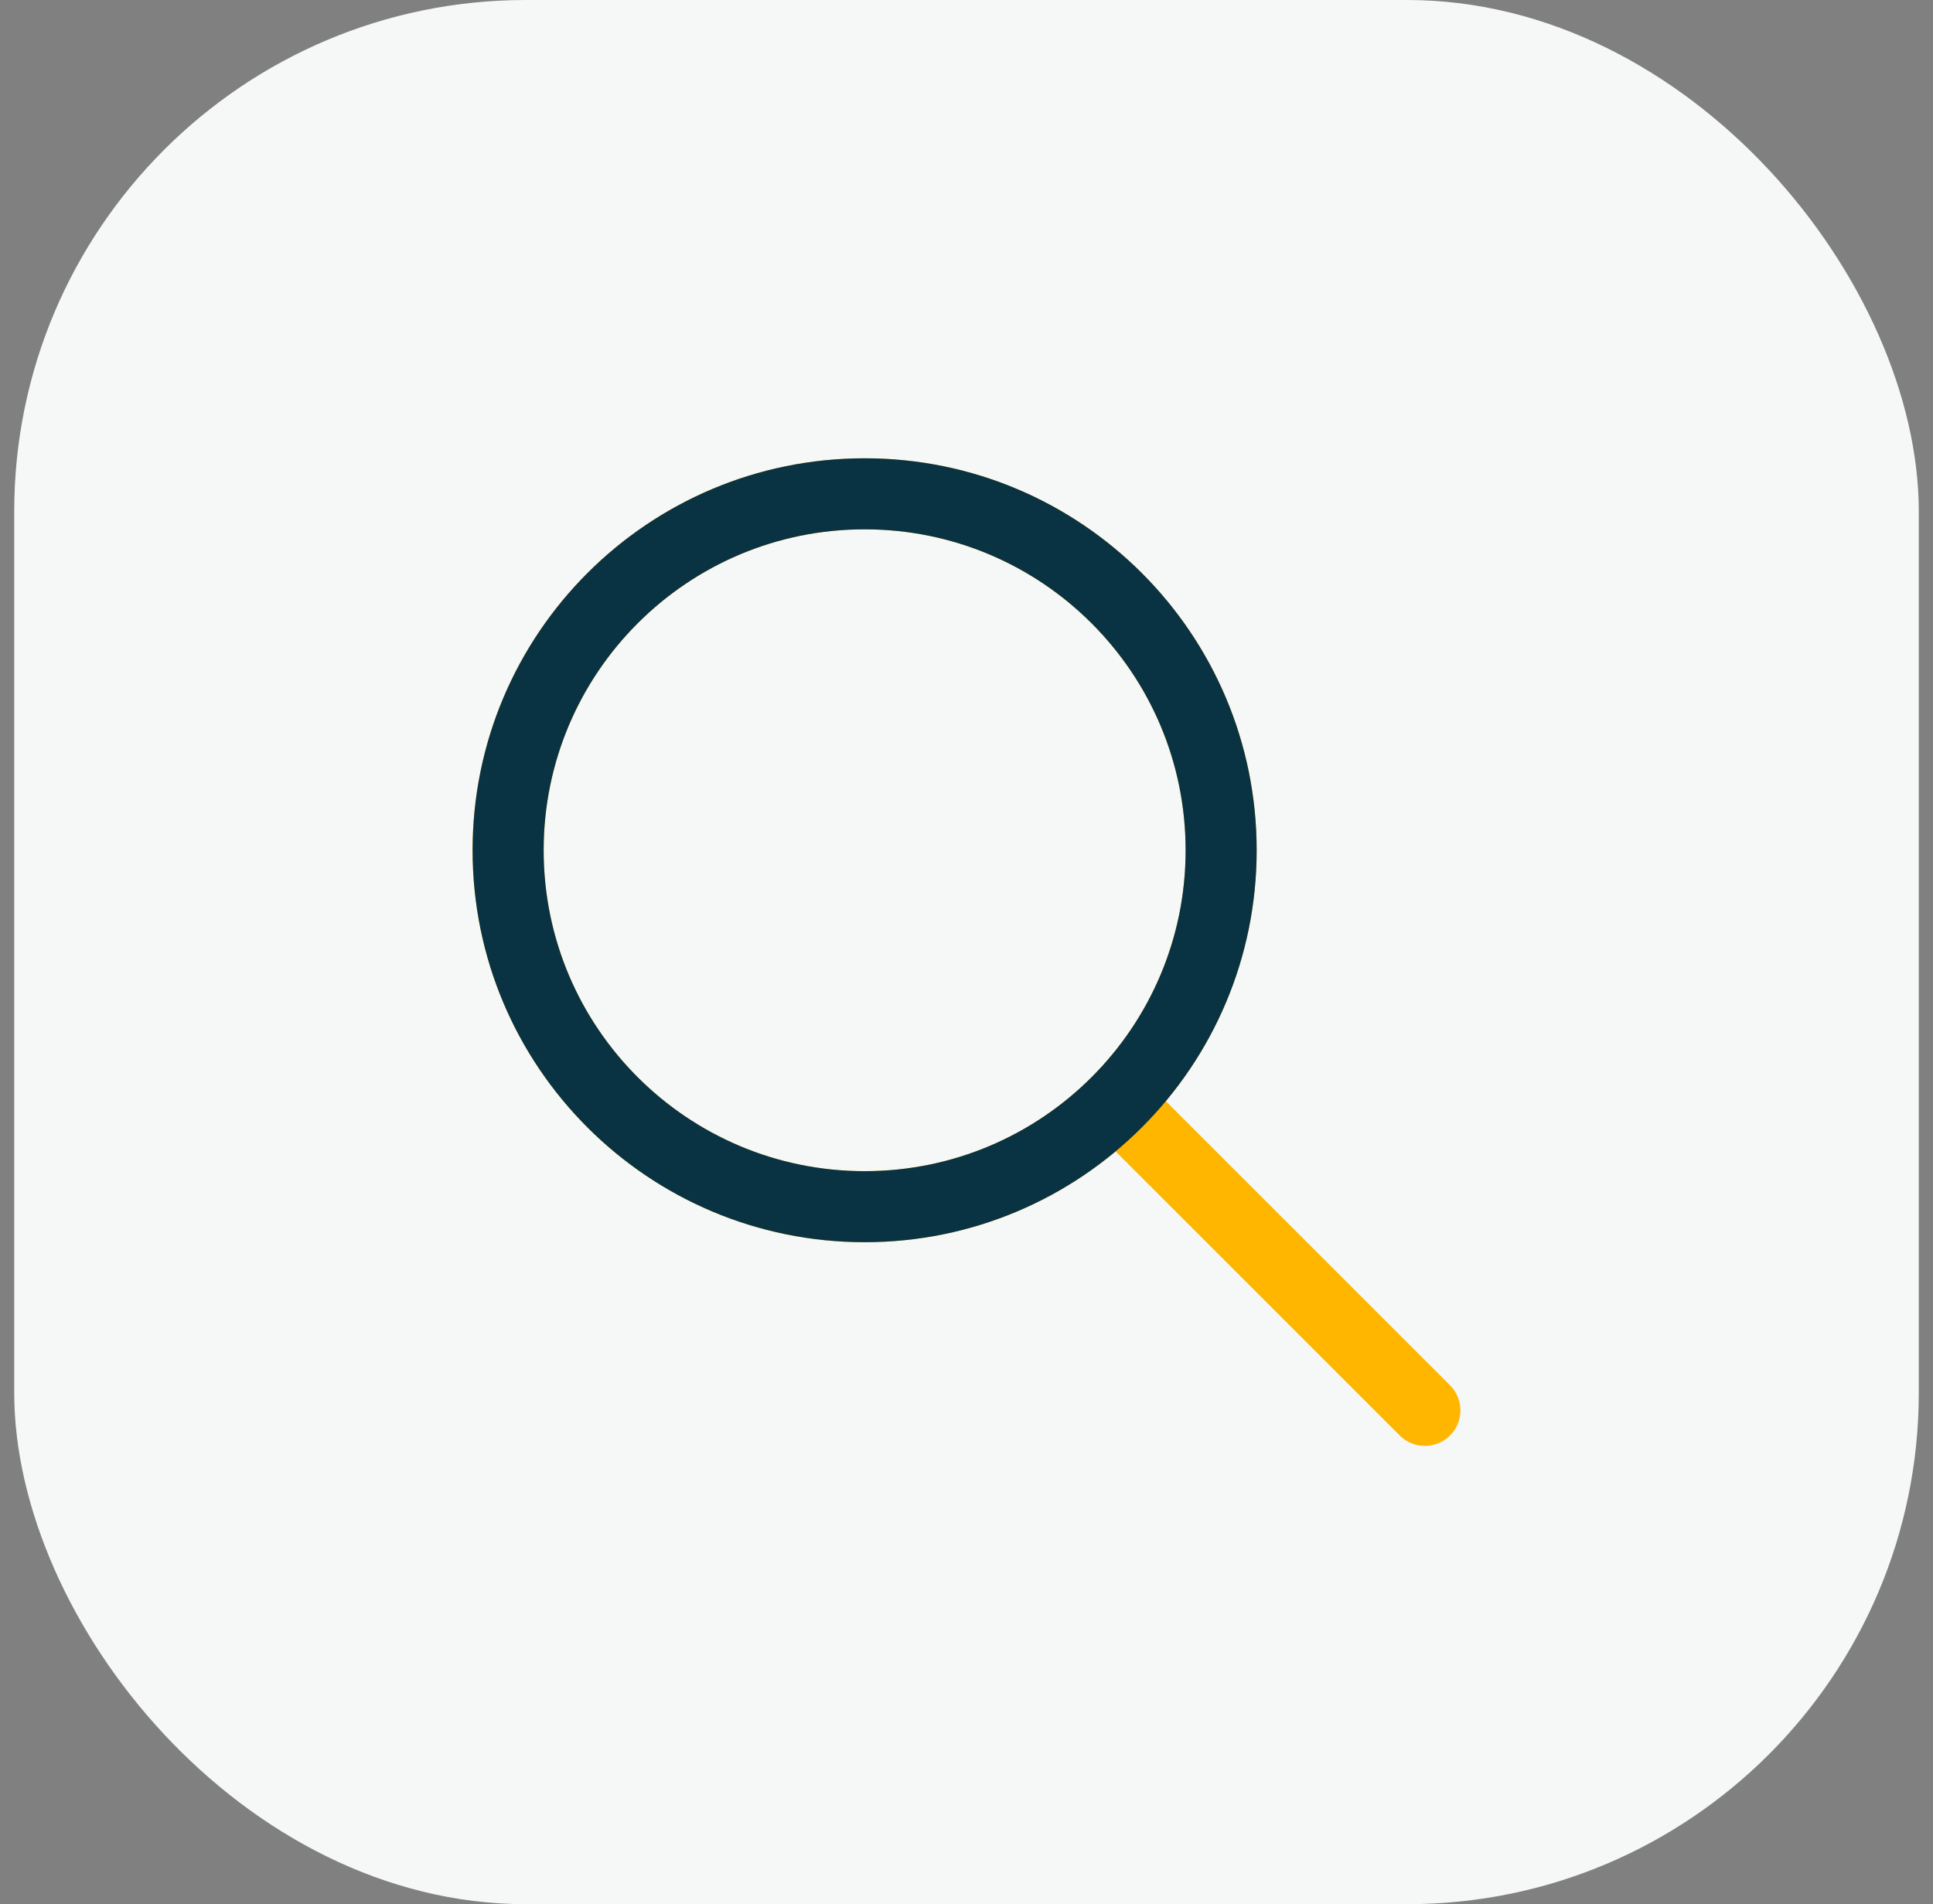
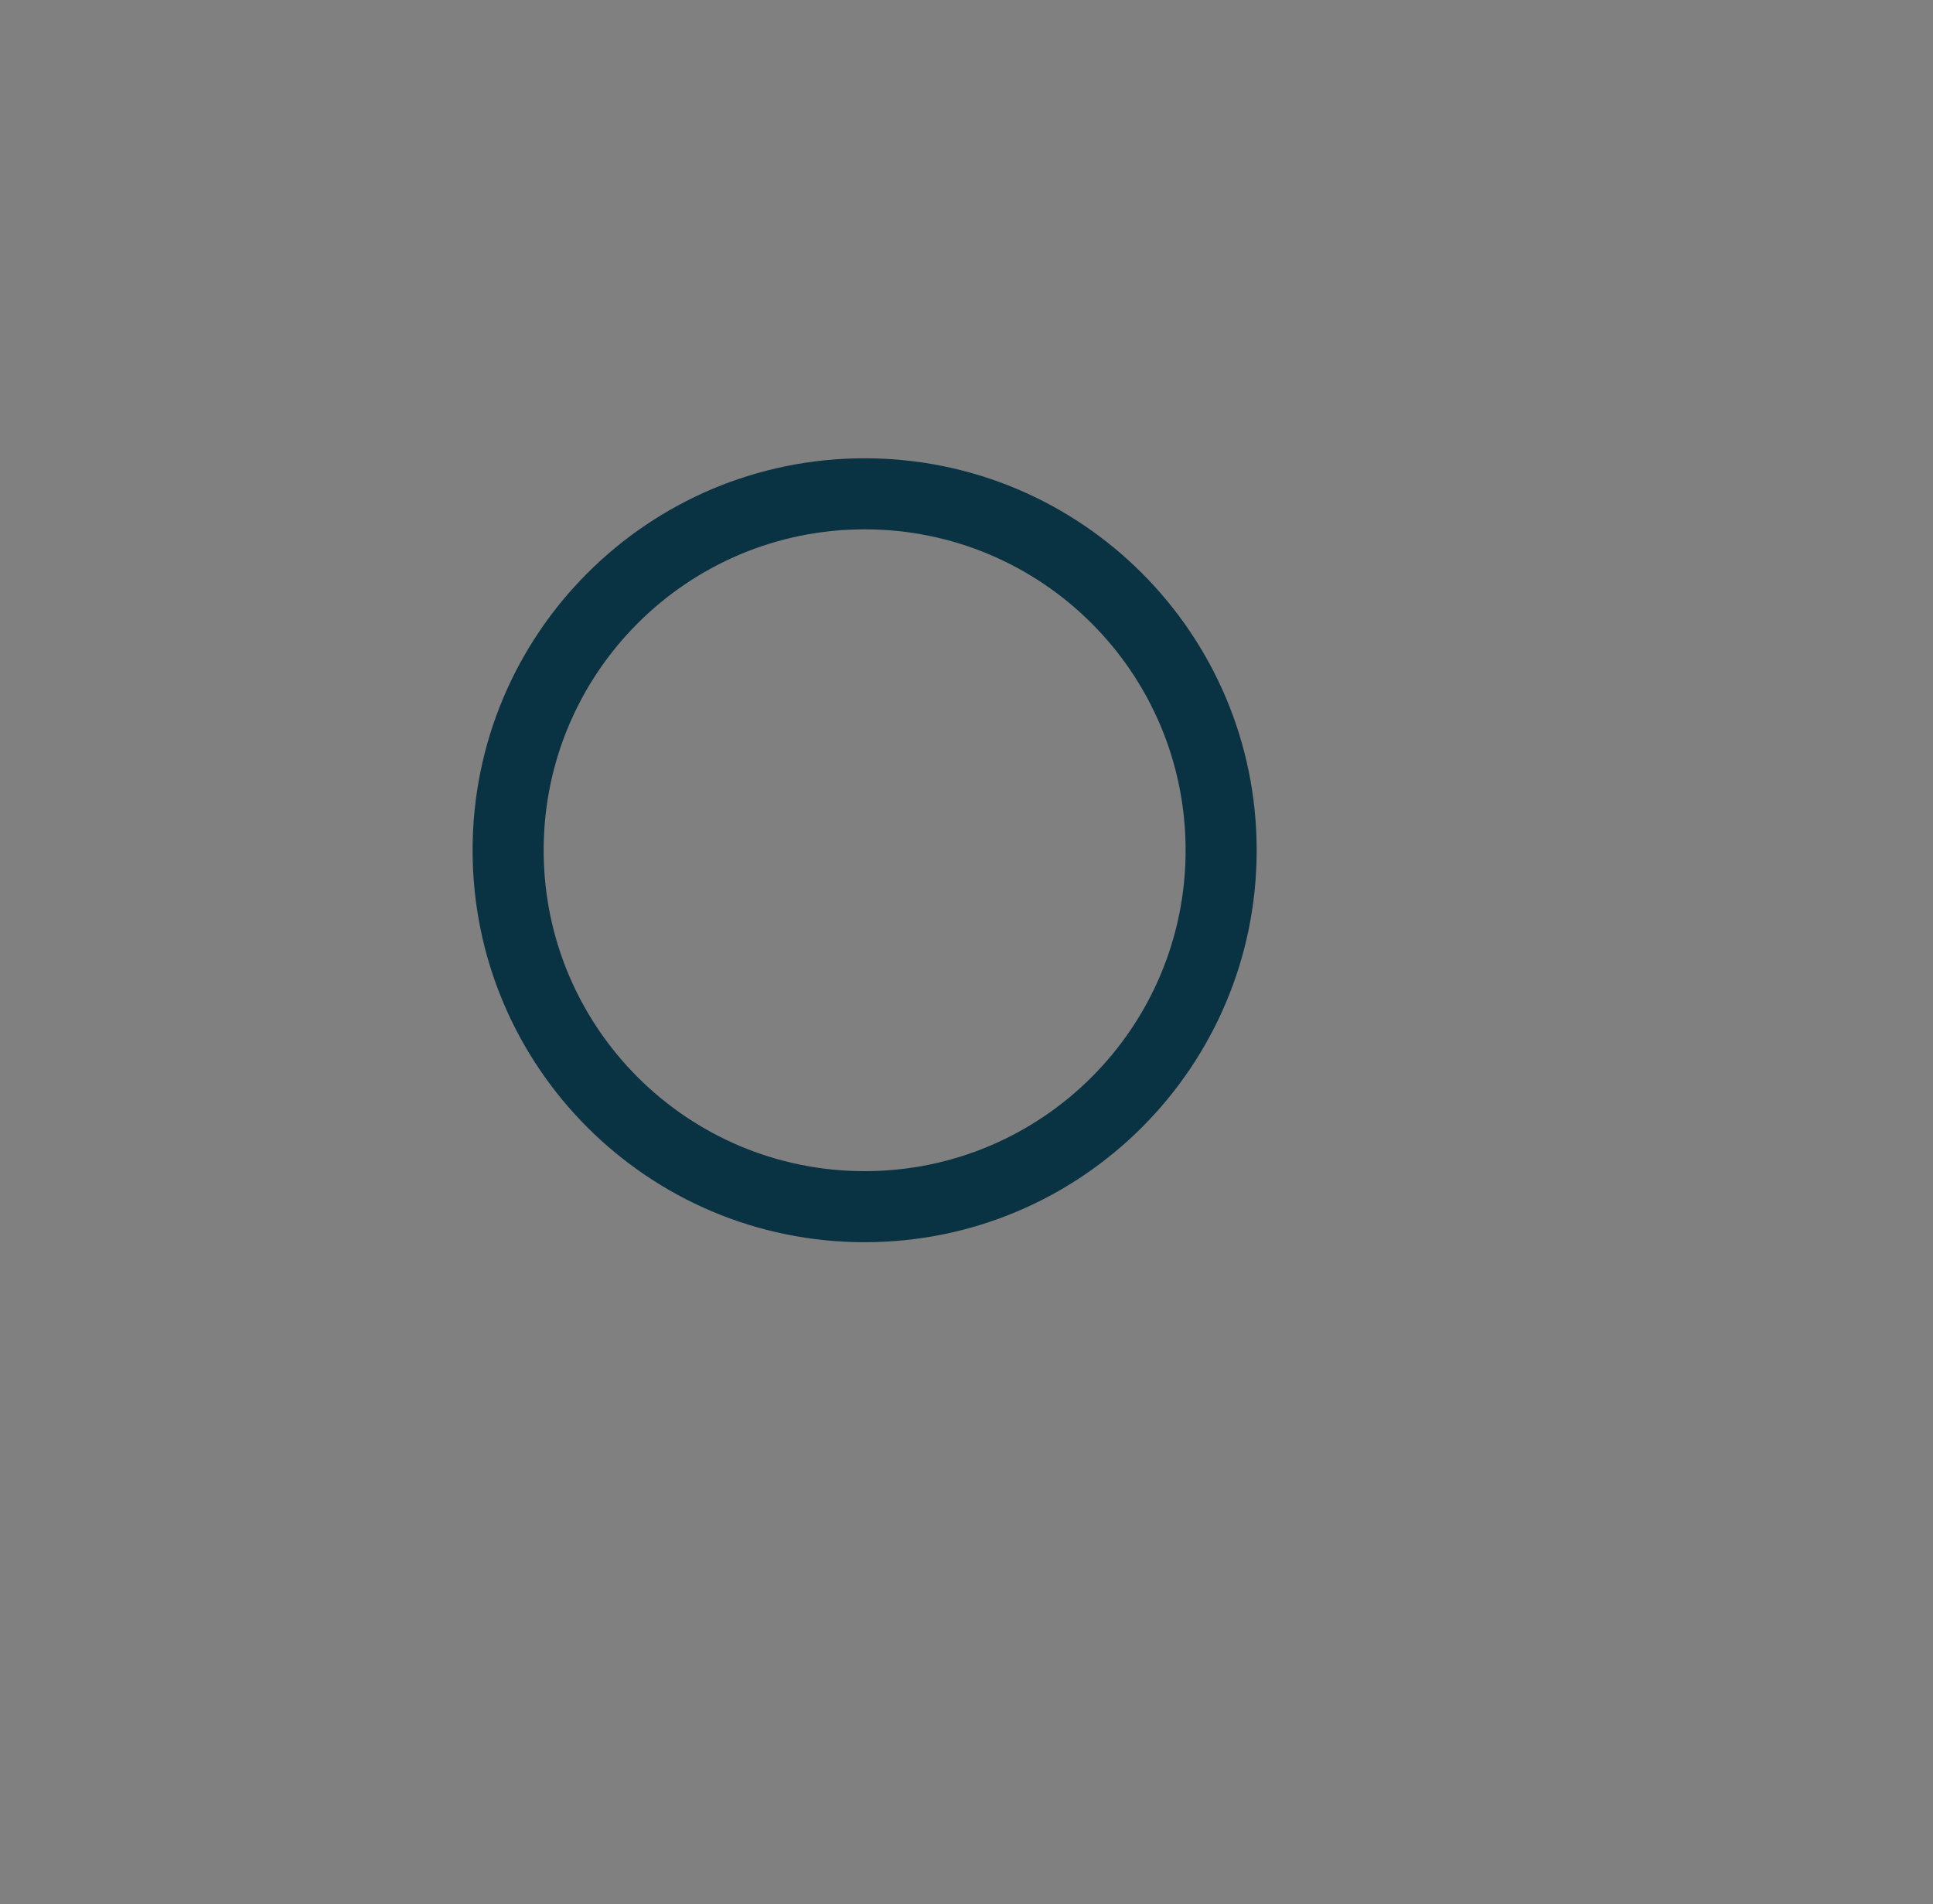
<svg xmlns="http://www.w3.org/2000/svg" width="68" height="67" viewBox="0 0 68 67" fill="none">
  <rect x="0" y="0" width="68" height="67" fill="#808080" stroke="none" />
-   <rect x="0.5" width="67" height="67" rx="18" fill="#F6F8F8" />
-   <path d="M49.241 50.509C49.729 50.997 50.521 50.997 51.009 50.509C51.497 50.021 51.497 49.229 51.009 48.741L49.241 50.509ZM40.259 37.991C39.771 37.503 38.979 37.503 38.491 37.991C38.003 38.479 38.003 39.271 38.491 39.759L40.259 37.991ZM41.708 29.917C41.708 36.153 36.653 41.208 30.417 41.208V43.708C38.034 43.708 44.208 37.534 44.208 29.917H41.708ZM30.417 41.208C24.18 41.208 19.125 36.153 19.125 29.917H16.625C16.625 37.534 22.8 43.708 30.417 43.708V41.208ZM19.125 29.917C19.125 23.68 24.18 18.625 30.417 18.625V16.125C22.8 16.125 16.625 22.3 16.625 29.917H19.125ZM30.417 18.625C36.653 18.625 41.708 23.68 41.708 29.917H44.208C44.208 22.3 38.034 16.125 30.417 16.125V18.625ZM51.009 48.741L40.259 37.991L38.491 39.759L49.241 50.509L51.009 48.741Z" fill="#FFB600" />
  <path d="M41.708 29.917C41.708 36.153 36.653 41.208 30.417 41.208V43.708C38.034 43.708 44.208 37.534 44.208 29.917H41.708ZM30.417 41.208C24.18 41.208 19.125 36.153 19.125 29.917H16.625C16.625 37.534 22.8 43.708 30.417 43.708V41.208ZM19.125 29.917C19.125 23.68 24.18 18.625 30.417 18.625V16.125C22.8 16.125 16.625 22.3 16.625 29.917H19.125ZM30.417 18.625C36.653 18.625 41.708 23.68 41.708 29.917H44.208C44.208 22.3 38.034 16.125 30.417 16.125V18.625Z" fill="#093242" />
</svg>